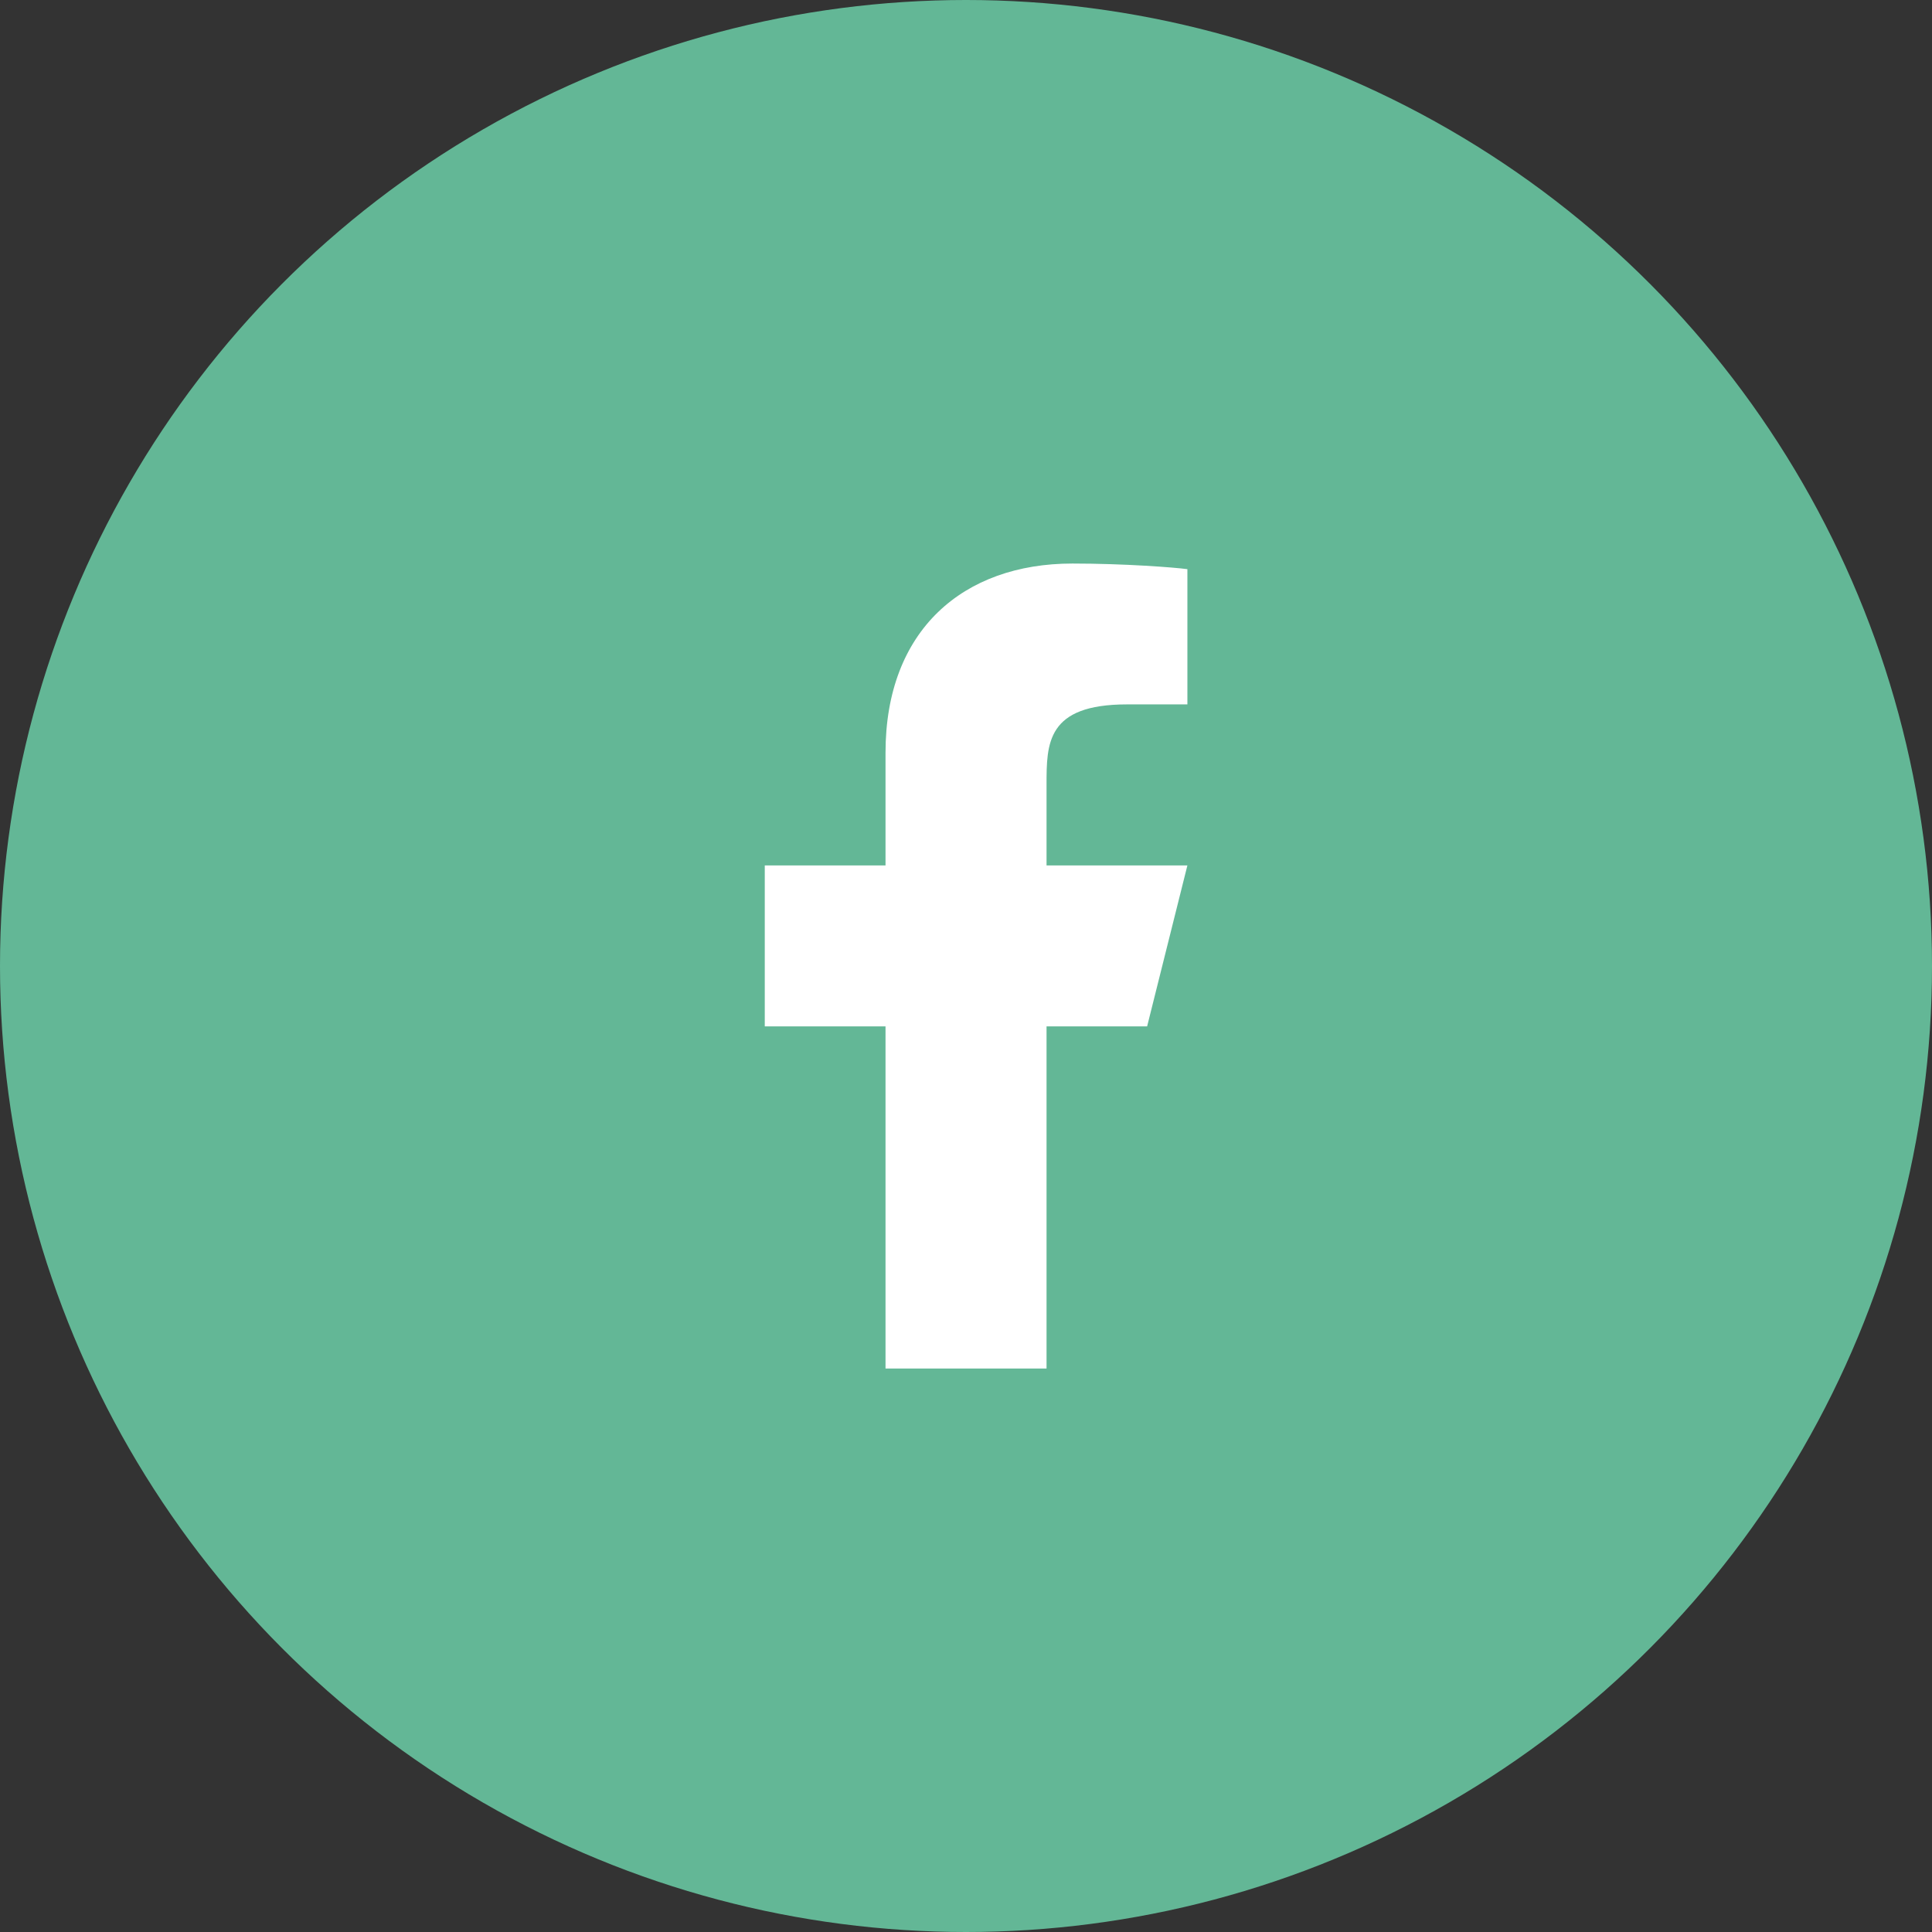
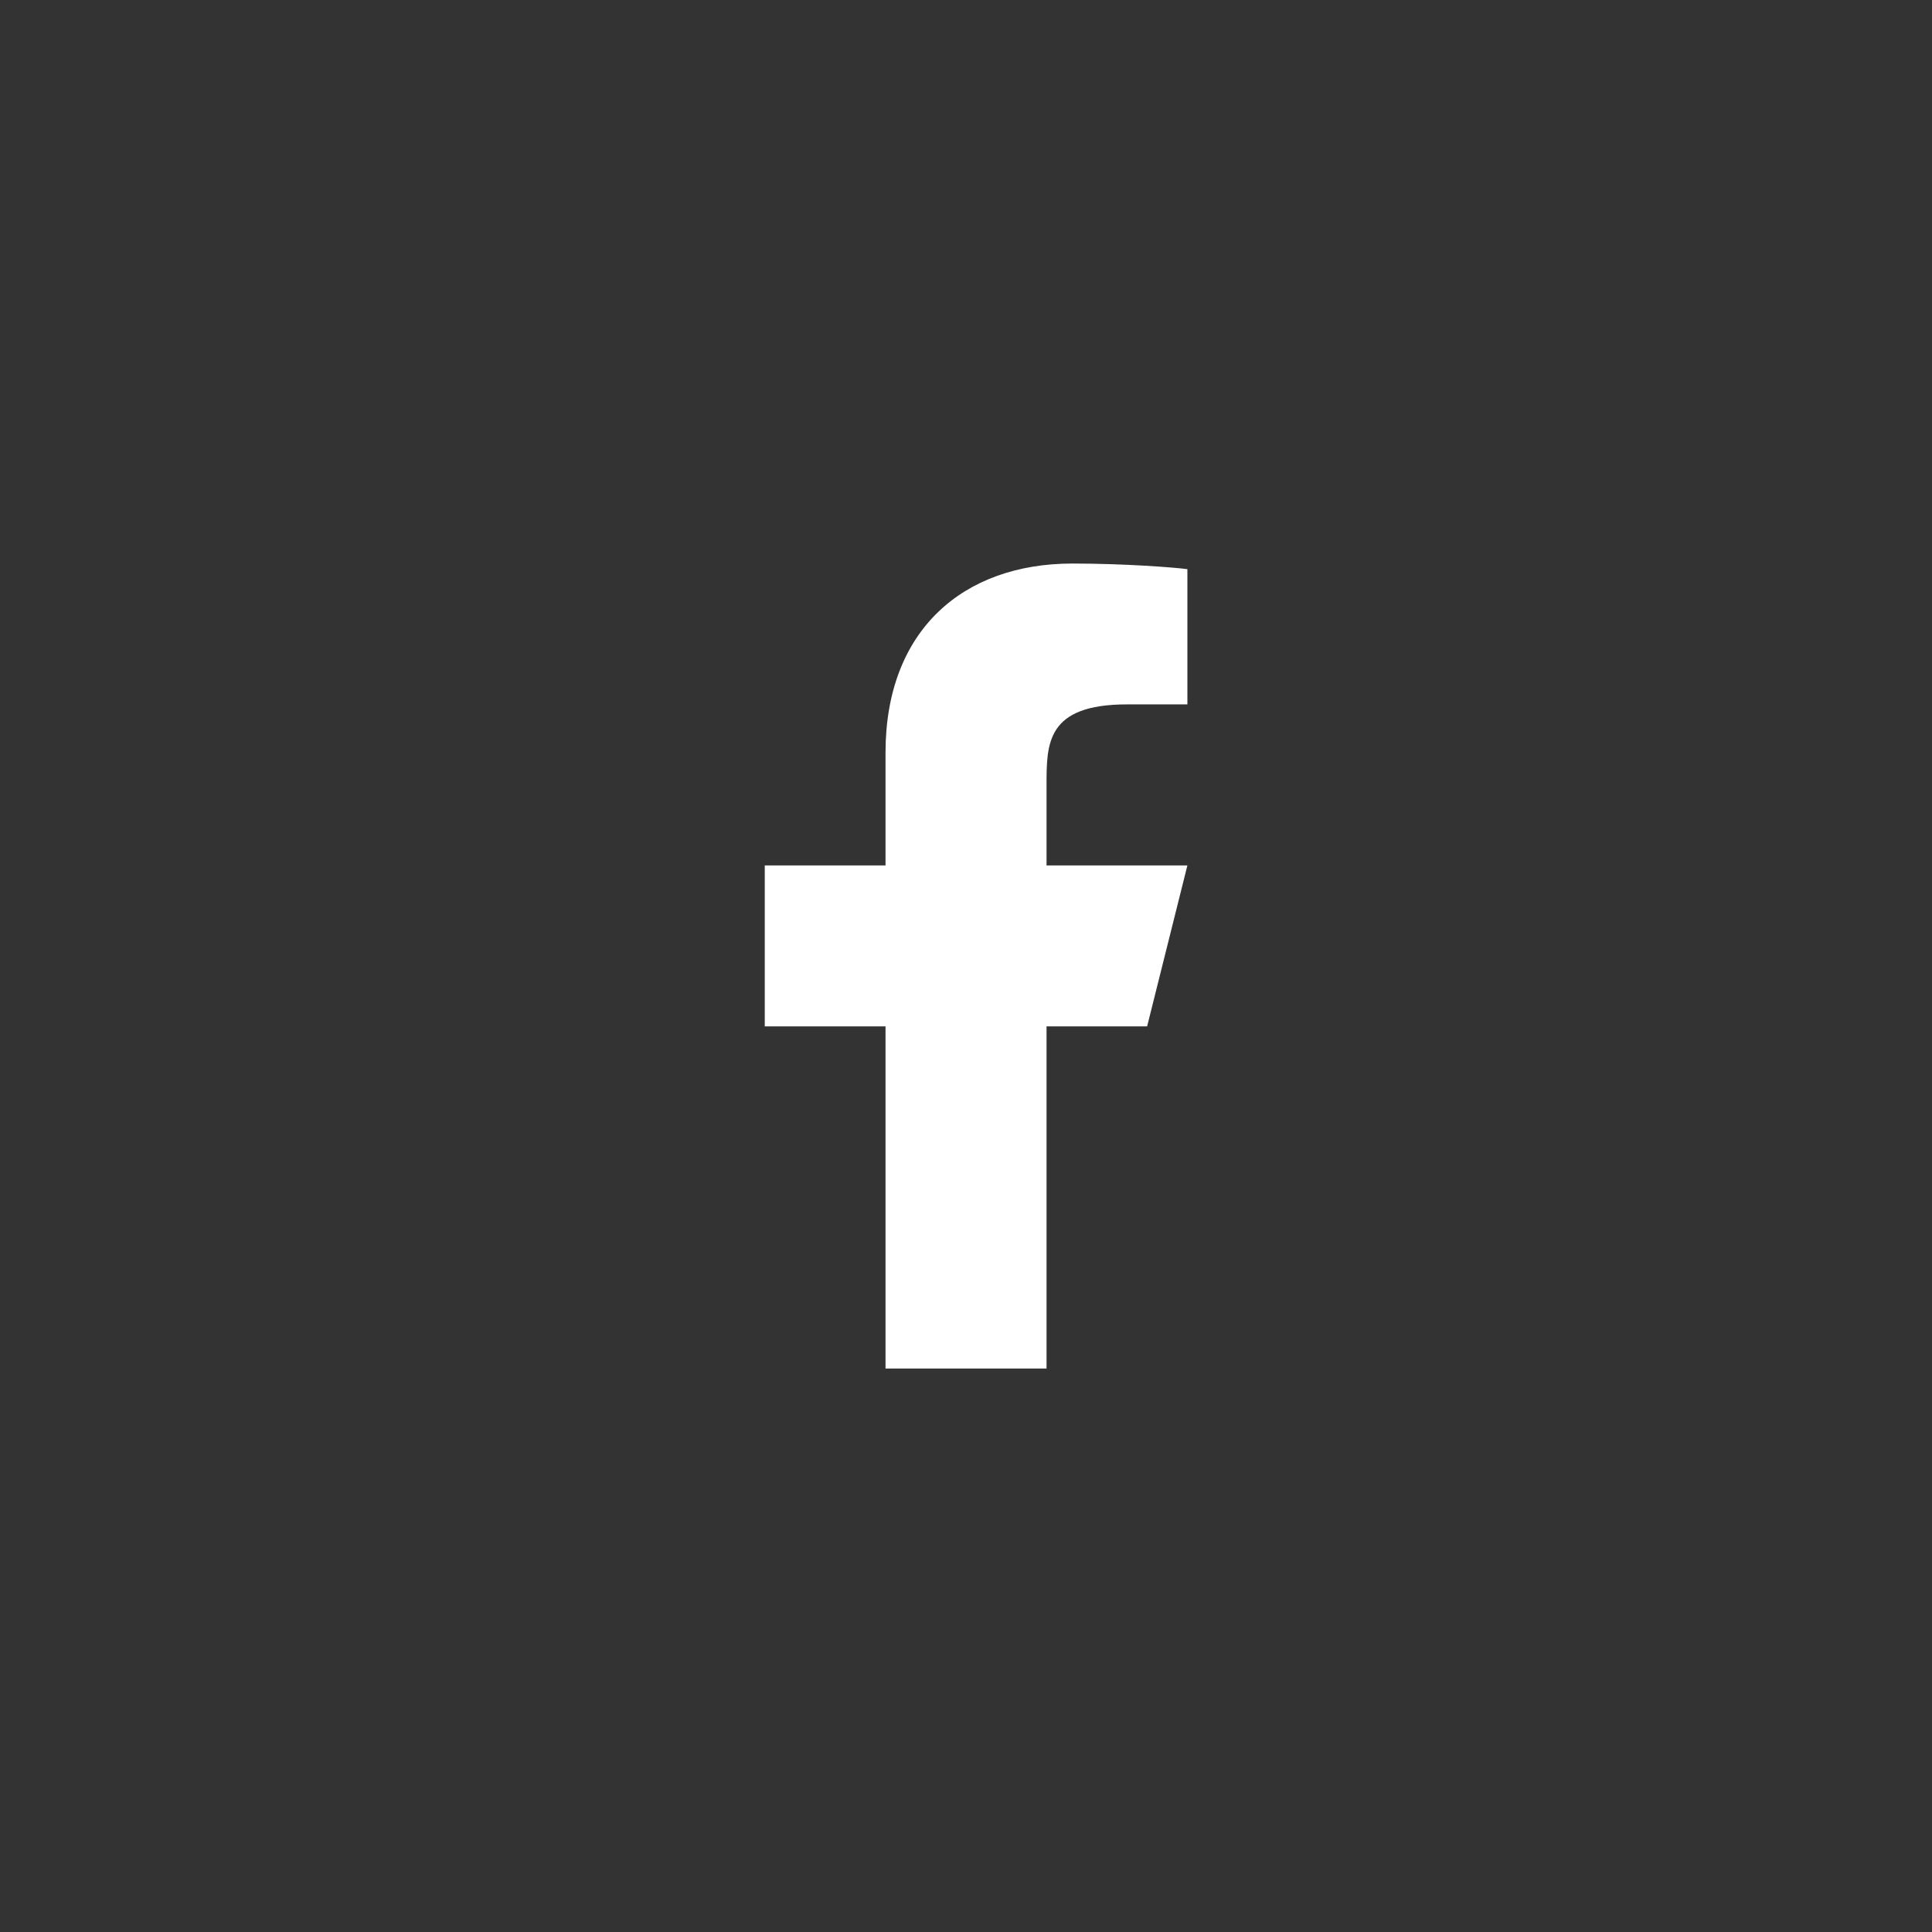
<svg xmlns="http://www.w3.org/2000/svg" width="32" height="32" viewBox="0 0 32 32" fill="none">
  <rect x="0" y="0" width="32" height="32" fill="#333333" stroke="none" />
-   <circle cx="16" cy="16" r="16" fill="#63B796" />
  <path d="M17.334 17H19L19.667 14.334H17.334V13C17.334 12.313 17.334 11.667 18.667 11.667H19.667V9.427C19.45 9.398 18.629 9.334 17.762 9.334C15.952 9.334 14.667 10.438 14.667 12.467V14.334H12.667V17H14.667V22.667H17.334V17Z" fill="white" />
</svg>